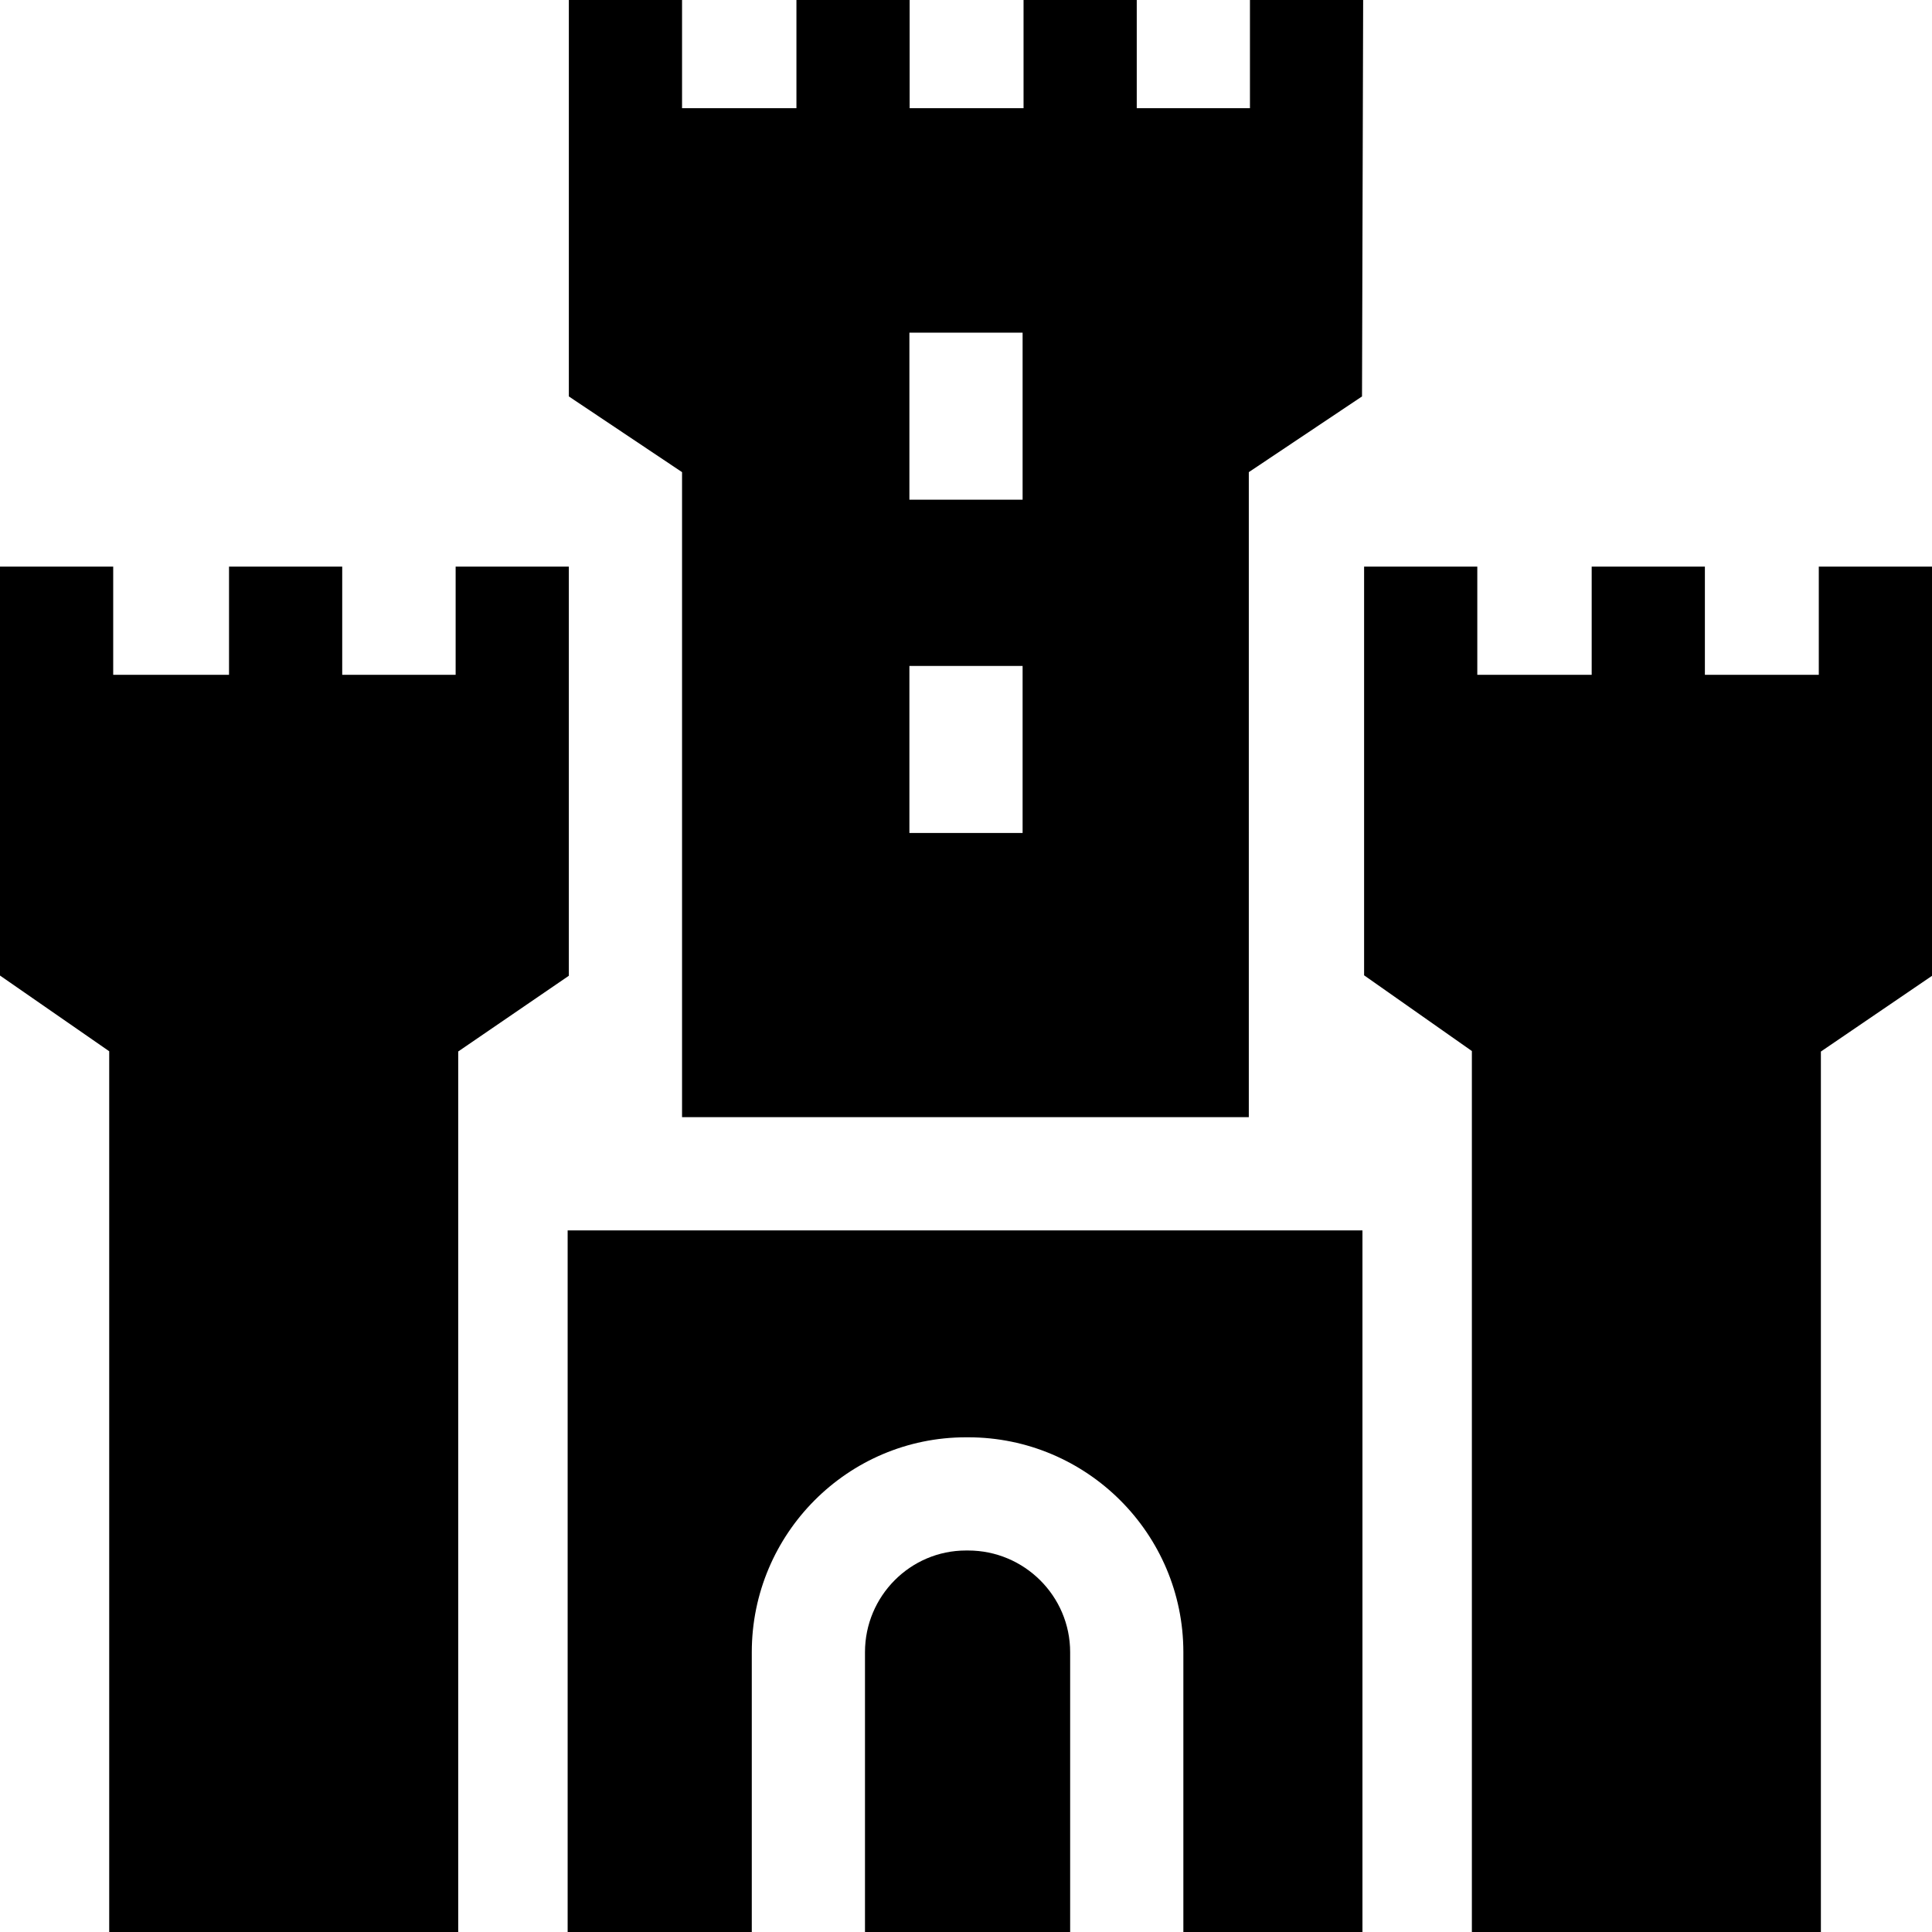
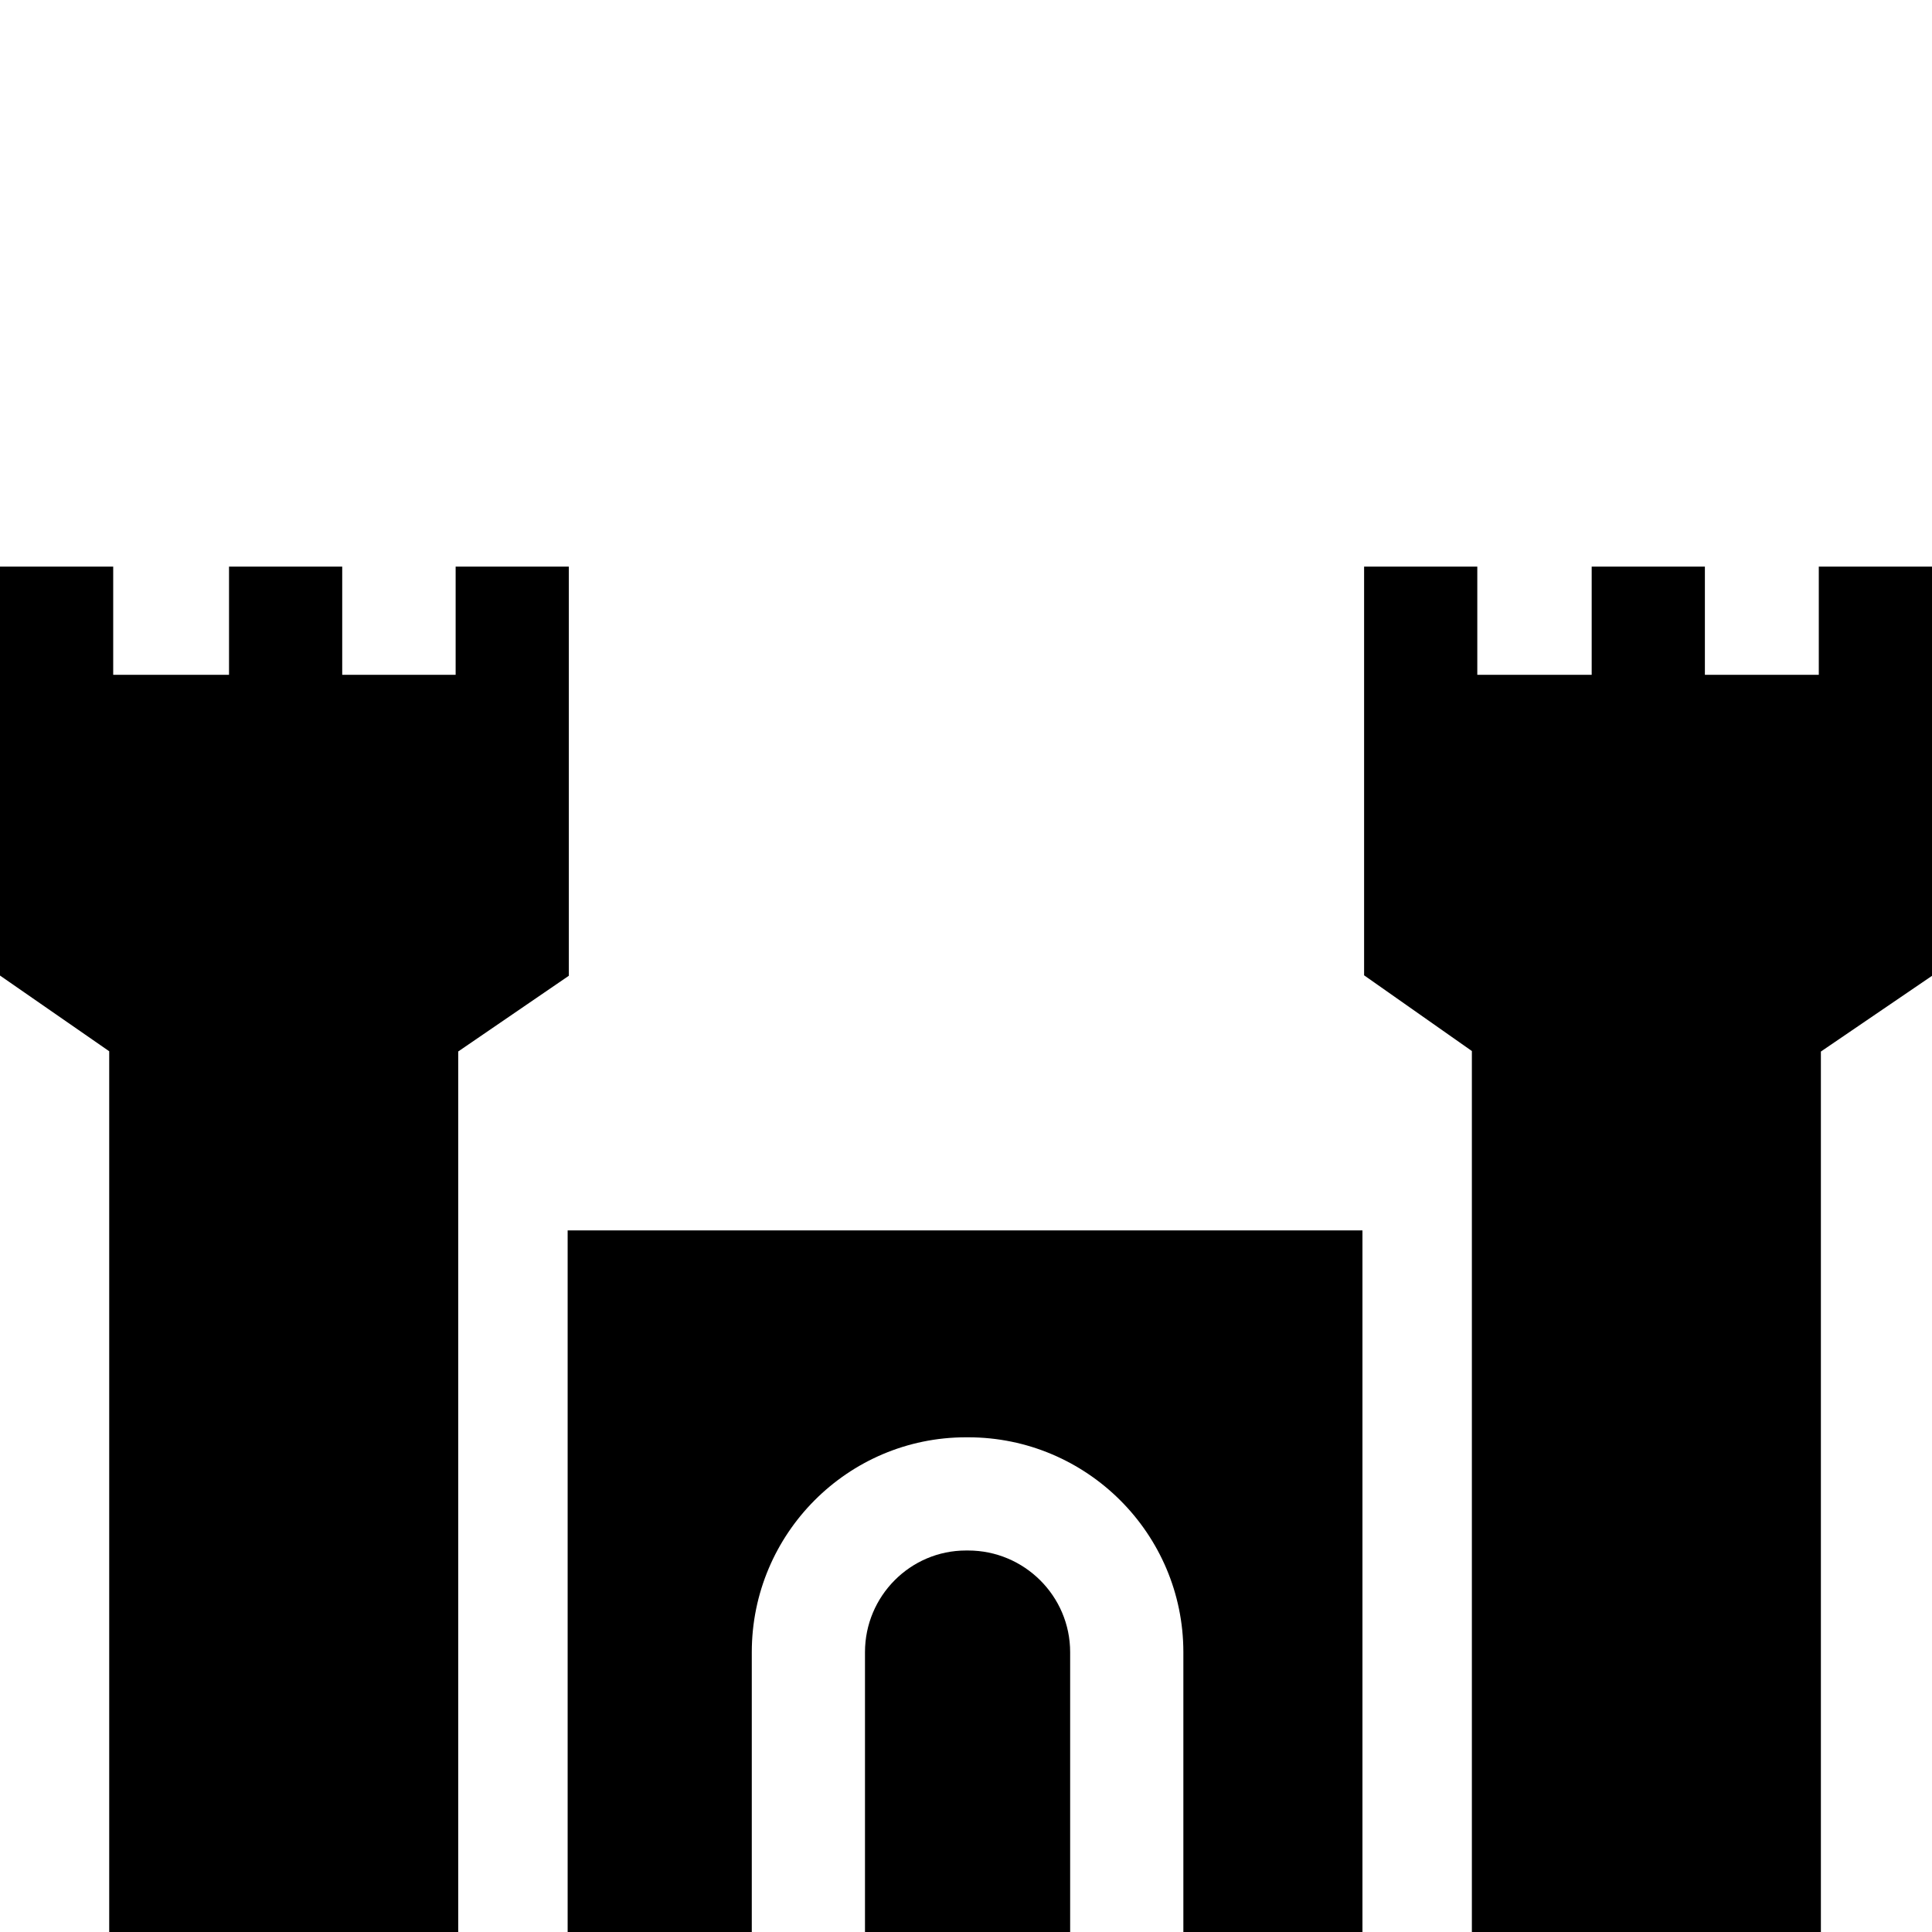
<svg xmlns="http://www.w3.org/2000/svg" id="Capa_1" height="512" viewBox="0 0 512 512" width="512">
  <g>
-     <path d="m330.948 125.122 30-20.063.302-105.059h-30v28.676h-30v-28.676h-30v28.676h-30.187v-28.676h-30v28.676h-30.313v-28.676h-30v105.059l29.999 20.063v170.942h150.199zm-59.948 95.63h-30v-44.266h30zm0-88.331h-30v-44.265h30z" />
    <path d="m256.563 410.899h-.567c-14.759 0-26.766 12.087-26.766 26.944v74.157h54.371v-74.156c.001-14.858-12.128-26.945-27.038-26.945z" />
    <path d="m150.433 326.064v185.936h48.798v-74.156c0-31.399 25.465-56.944 56.766-56.944h.567c31.445 0 57.028 25.536 57.038 56.927v74.173h47.461v-185.936z" />
    <path d="m482 178.834h-30.187v-28.676h-30v28.676h-30.313v-28.676h-30v108.313l28.562 20.063v233.466h92.492v-233.329l29.446-20.064v-108.449h-30z" />
    <path d="m121.433 278.651 29.316-20.063v-108.43h-30v28.676h-30.057v-28.676h-30v28.676h-30.692v-28.676h-30v108.372l28.941 20.064v233.406h92.492z" />
  </g>
</svg>